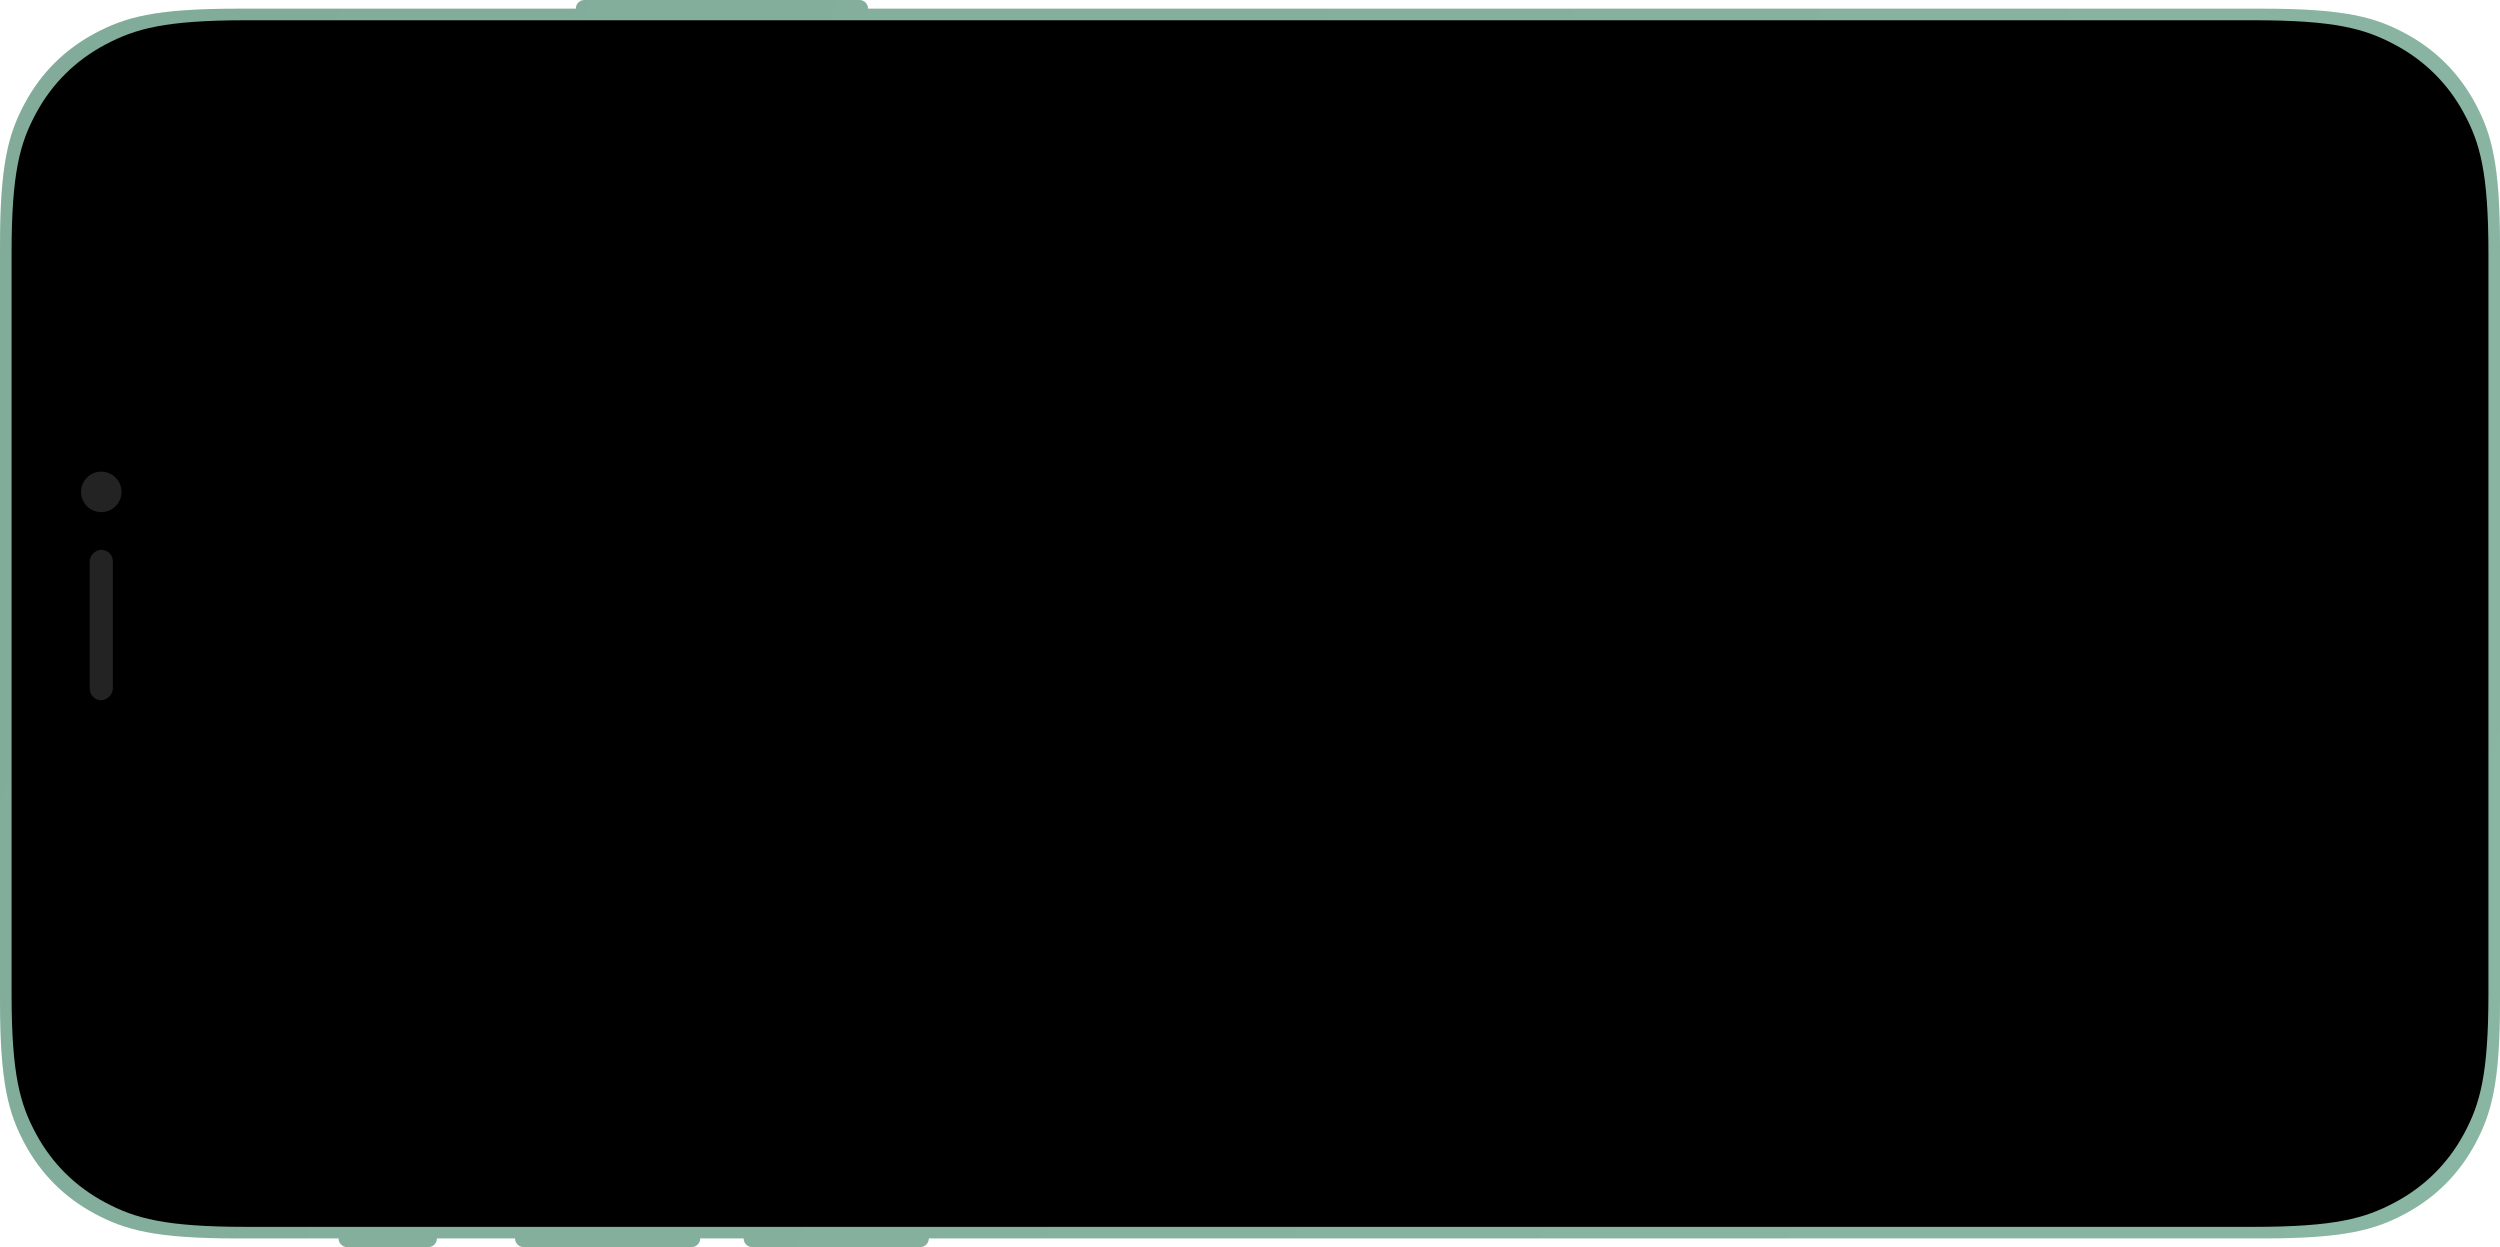
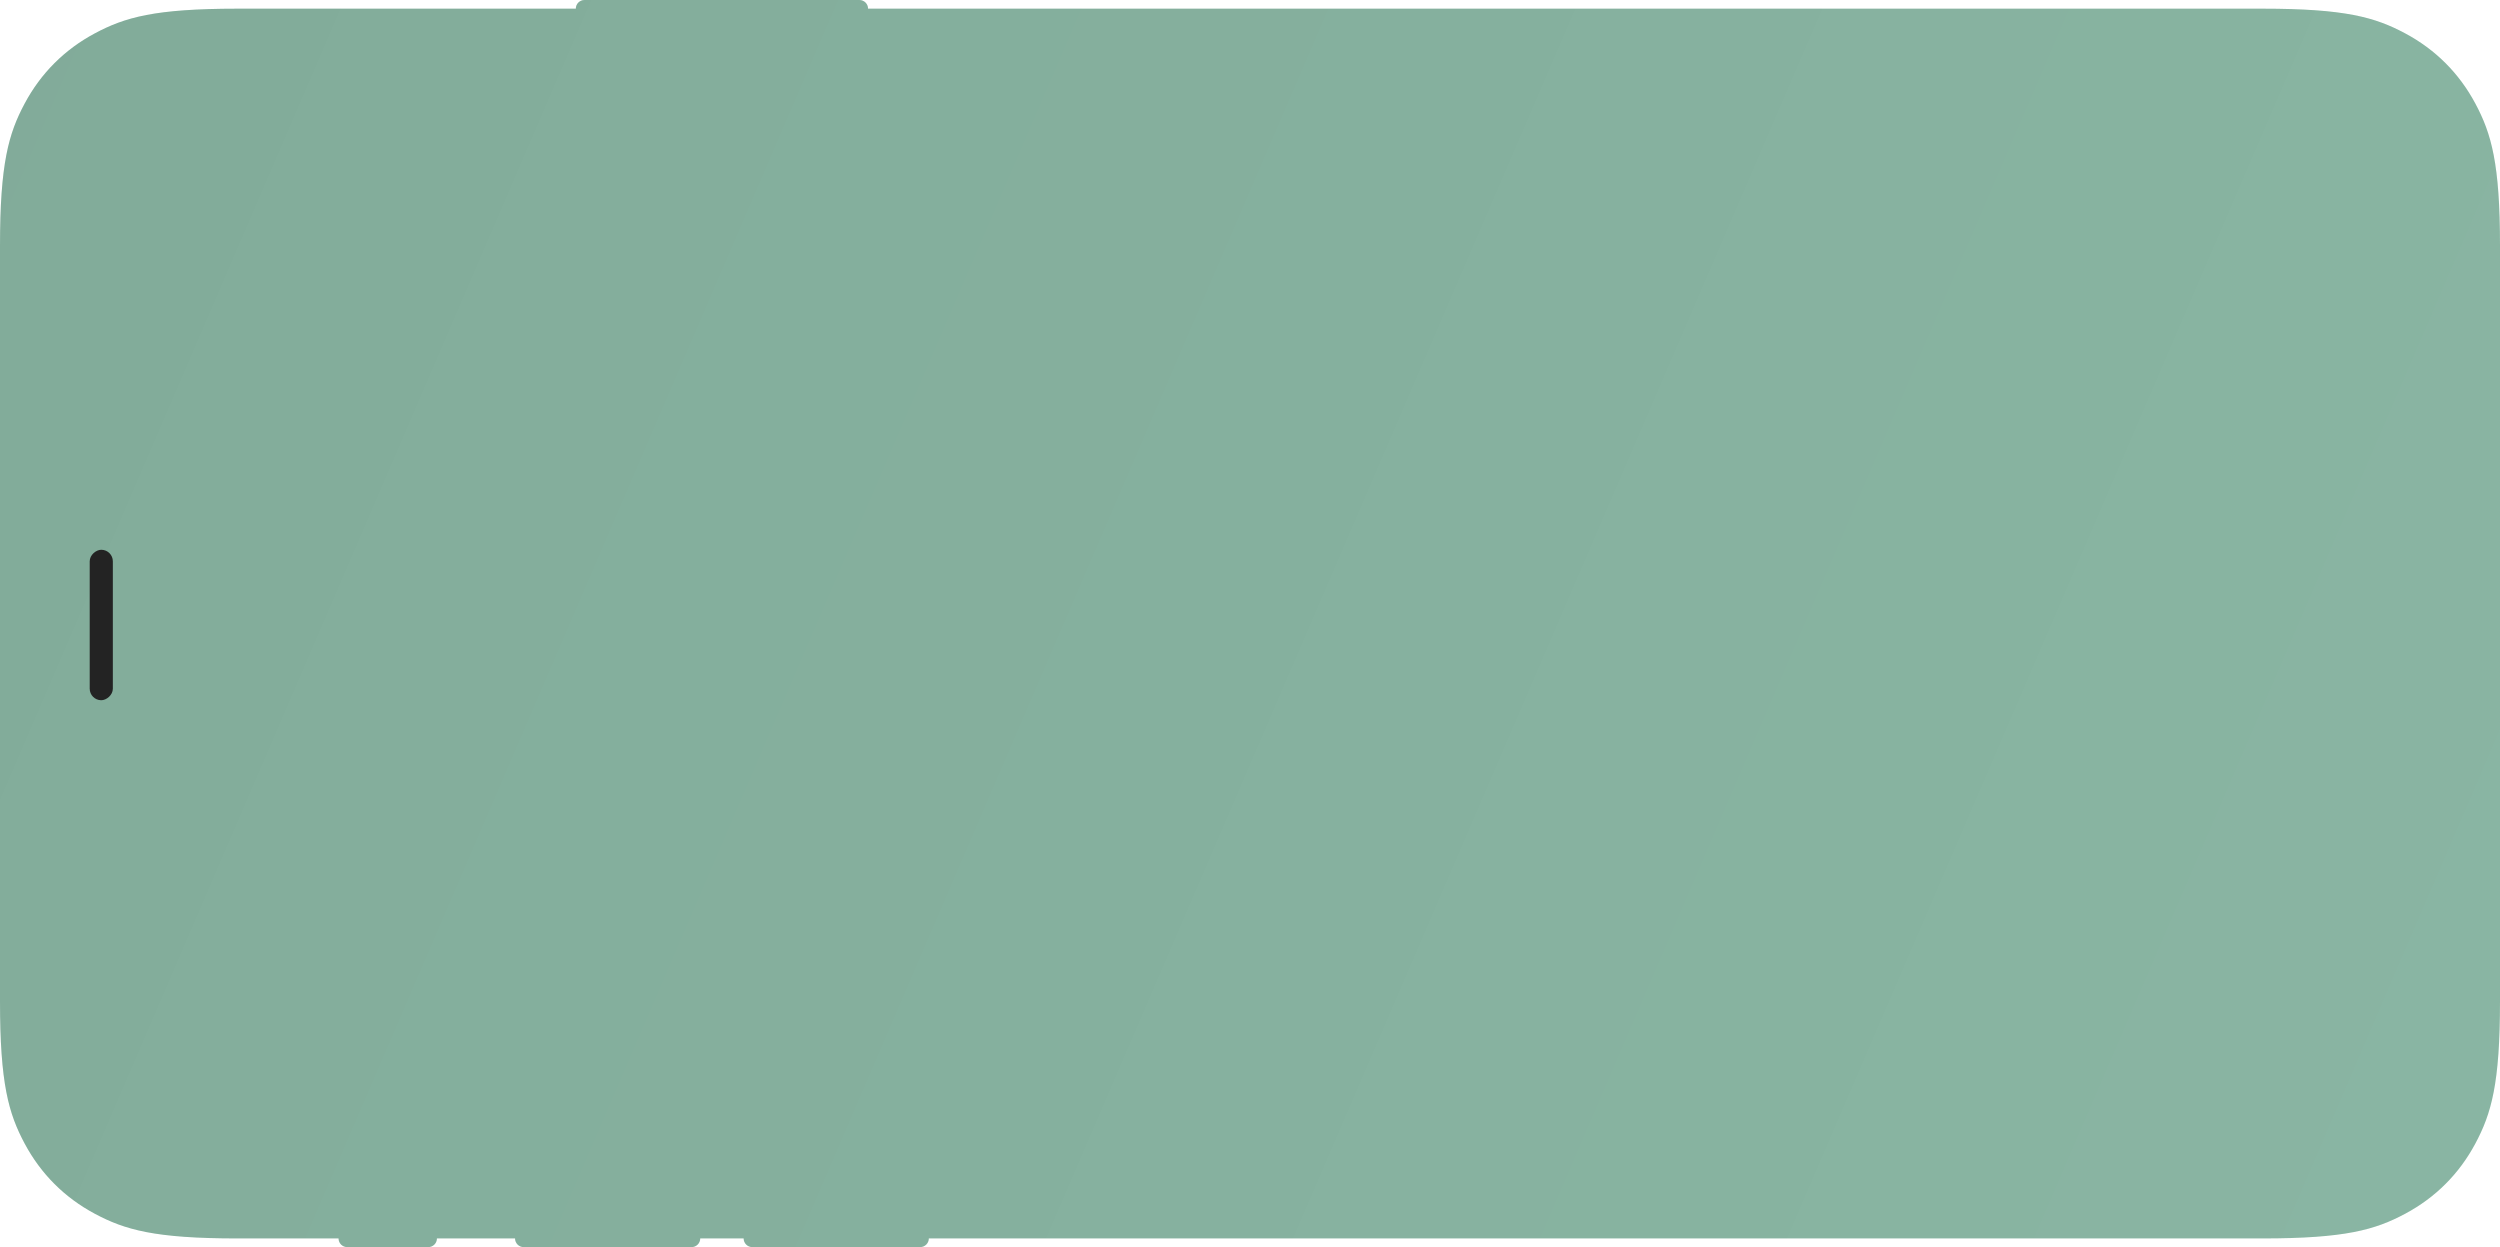
<svg xmlns="http://www.w3.org/2000/svg" width="864" height="431" viewBox="0 0 864 431" fill="none">
  <path fill-rule="evenodd" clip-rule="evenodd" d="M300 3L781.956 3C810.484 3 820.829 5.97 831.259 11.548C841.689 17.126 849.874 25.311 855.452 35.741C861.03 46.171 864 56.516 864 85.044L864 345.956C864 374.484 861.03 384.829 855.452 395.259C849.874 405.689 841.689 413.874 831.259 419.452C820.829 425.03 810.484 428 781.956 428L321 428C321 429.657 319.657 431 318 431L260 431C258.343 431 257 429.657 257 428L242 428C242 429.657 240.657 431 239 431L181 431C179.343 431 178 429.657 178 428L151 428C151 429.657 149.657 431 148 431L120 431C118.343 431 117 429.657 117 428L82.044 428C53.516 428 43.171 425.03 32.741 419.452C22.311 413.874 14.126 405.689 8.548 395.259C2.97 384.829 -2.47038e-06 374.484 -3.71741e-06 345.956L-1.51222e-05 85.044C-1.63692e-05 56.516 2.97 46.171 8.548 35.741C14.126 25.311 22.311 17.126 32.741 11.548C43.17 5.97 53.516 3 82.044 3L199 3C199 1.343 200.343 5.22779e-05 202 5.22055e-05L297 4.80529e-05C298.657 4.79805e-05 300 1.343 300 3Z" fill="#A2D6C0" />
  <path fill-rule="evenodd" clip-rule="evenodd" d="M300 3L781.956 3C810.484 3 820.829 5.97 831.259 11.548C841.689 17.126 849.874 25.311 855.452 35.741C861.03 46.171 864 56.516 864 85.044L864 345.956C864 374.484 861.03 384.829 855.452 395.259C849.874 405.689 841.689 413.874 831.259 419.452C820.829 425.03 810.484 428 781.956 428L321 428C321 429.657 319.657 431 318 431L260 431C258.343 431 257 429.657 257 428L242 428C242 429.657 240.657 431 239 431L181 431C179.343 431 178 429.657 178 428L151 428C151 429.657 149.657 431 148 431L120 431C118.343 431 117 429.657 117 428L82.044 428C53.516 428 43.171 425.03 32.741 419.452C22.311 413.874 14.126 405.689 8.548 395.259C2.97 384.829 -2.47038e-06 374.484 -3.71741e-06 345.956L-1.51222e-05 85.044C-1.63692e-05 56.516 2.97 46.171 8.548 35.741C14.126 25.311 22.311 17.126 32.741 11.548C43.17 5.97 53.516 3 82.044 3L199 3C199 1.343 200.343 5.22779e-05 202 5.22055e-05L297 4.80529e-05C298.657 4.79805e-05 300 1.343 300 3Z" fill="url(#paint0_linear_40_1598)" fill-opacity="0.2" />
-   <path fill-rule="evenodd" clip-rule="evenodd" d="M85.285 7L778.715 7C806.98 7 817.229 9.915 827.562 15.387C837.895 20.86 846.005 28.891 851.531 39.125C857.057 49.358 860 59.508 860 87.5L860 343.5C860 371.492 857.057 381.642 851.531 391.875C846.005 402.109 837.895 410.14 827.562 415.613C817.229 421.085 806.98 424 778.715 424L322.028 424L258.62 424L243.759 424L180.352 424L153.602 424L119.917 424L85.285 424C57.02 424 46.771 421.085 36.438 415.613C26.105 410.14 17.995 402.109 12.469 391.875C6.943 381.642 4 371.492 4 343.5L4 87.5C4 59.508 6.943 49.358 12.469 39.125C17.995 28.891 26.105 20.86 36.438 15.387C46.771 9.915 57.02 7 85.285 7Z" fill="black" />
-   <path fill-rule="evenodd" clip-rule="evenodd" d="M42 170C42 166.134 38.866 163 35 163C31.134 163 28 166.134 28 170C28 173.866 31.134 177 35 177C38.866 177 42 173.866 42 170Z" fill="#232323" />
  <rect x="31" y="242" width="52" height="8" rx="4" transform="rotate(-90 31 242)" fill="#232323" />
  <defs>
    <linearGradient id="paint0_linear_40_1598" x1="-9.044" y1="-1.05279e-05" x2="909.136" y2="395.203" gradientUnits="userSpaceOnUse">
      <stop />
      <stop offset="1" stop-opacity="0.75" />
    </linearGradient>
  </defs>
</svg>